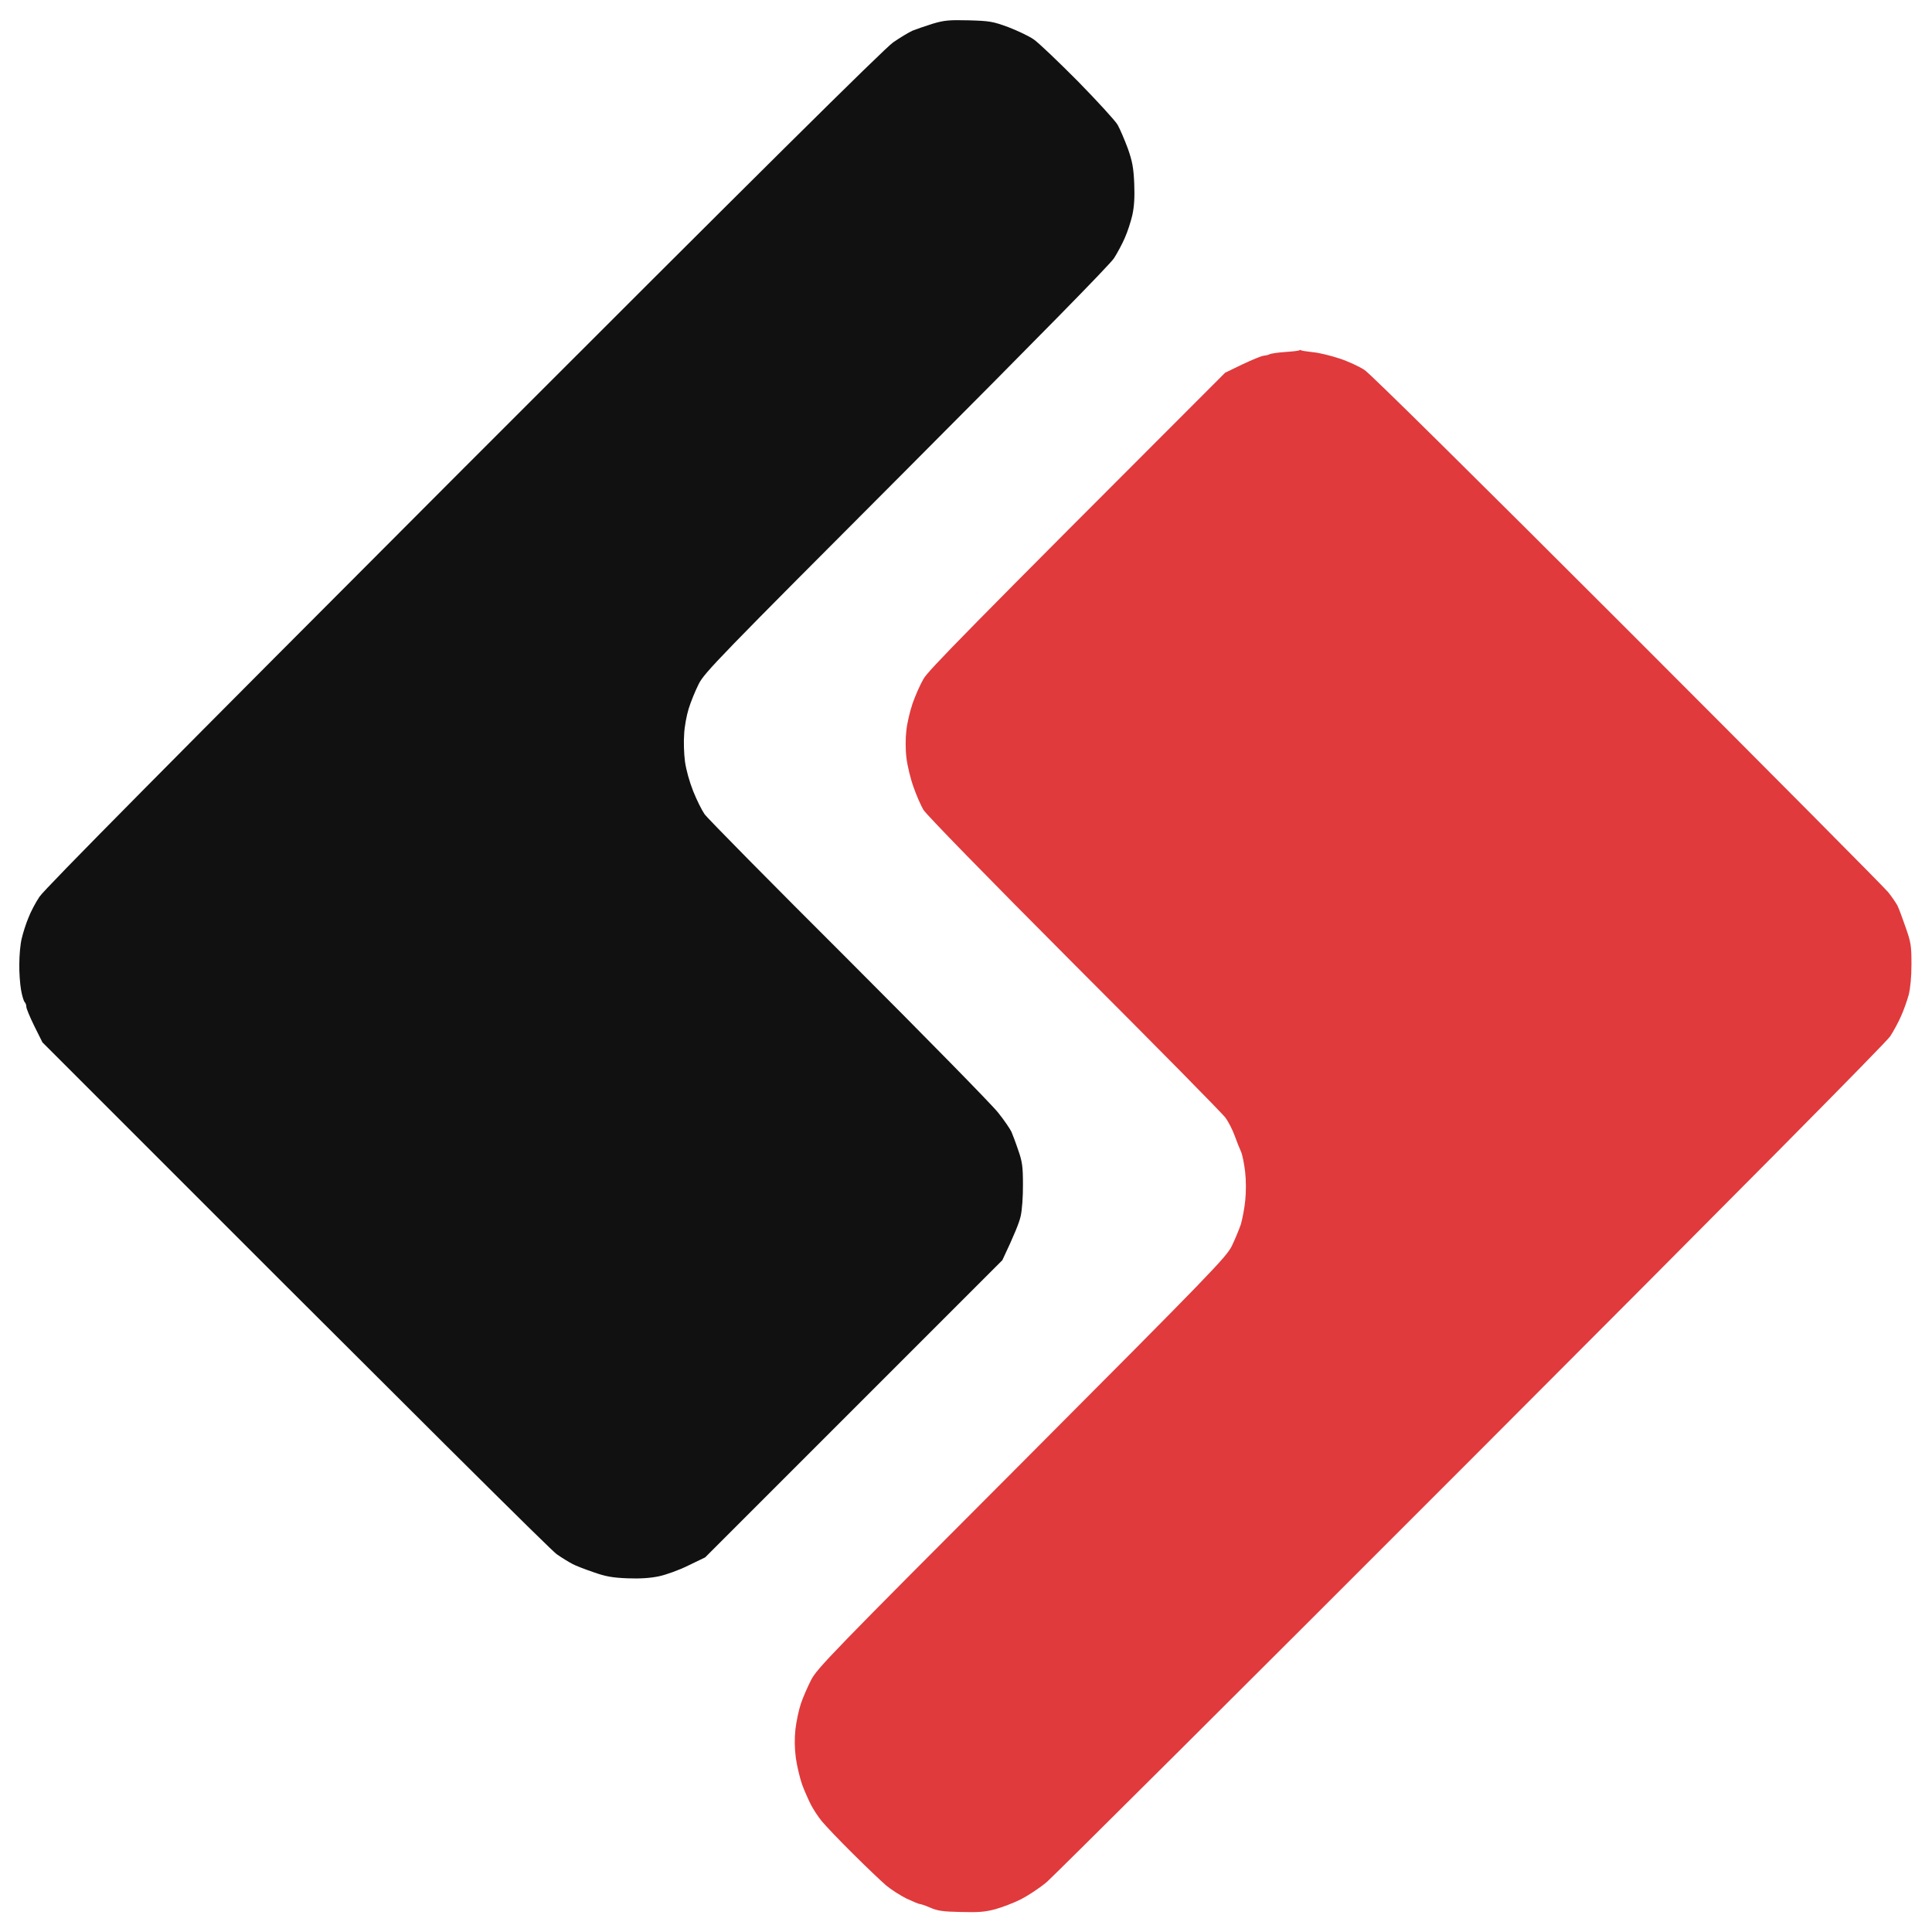
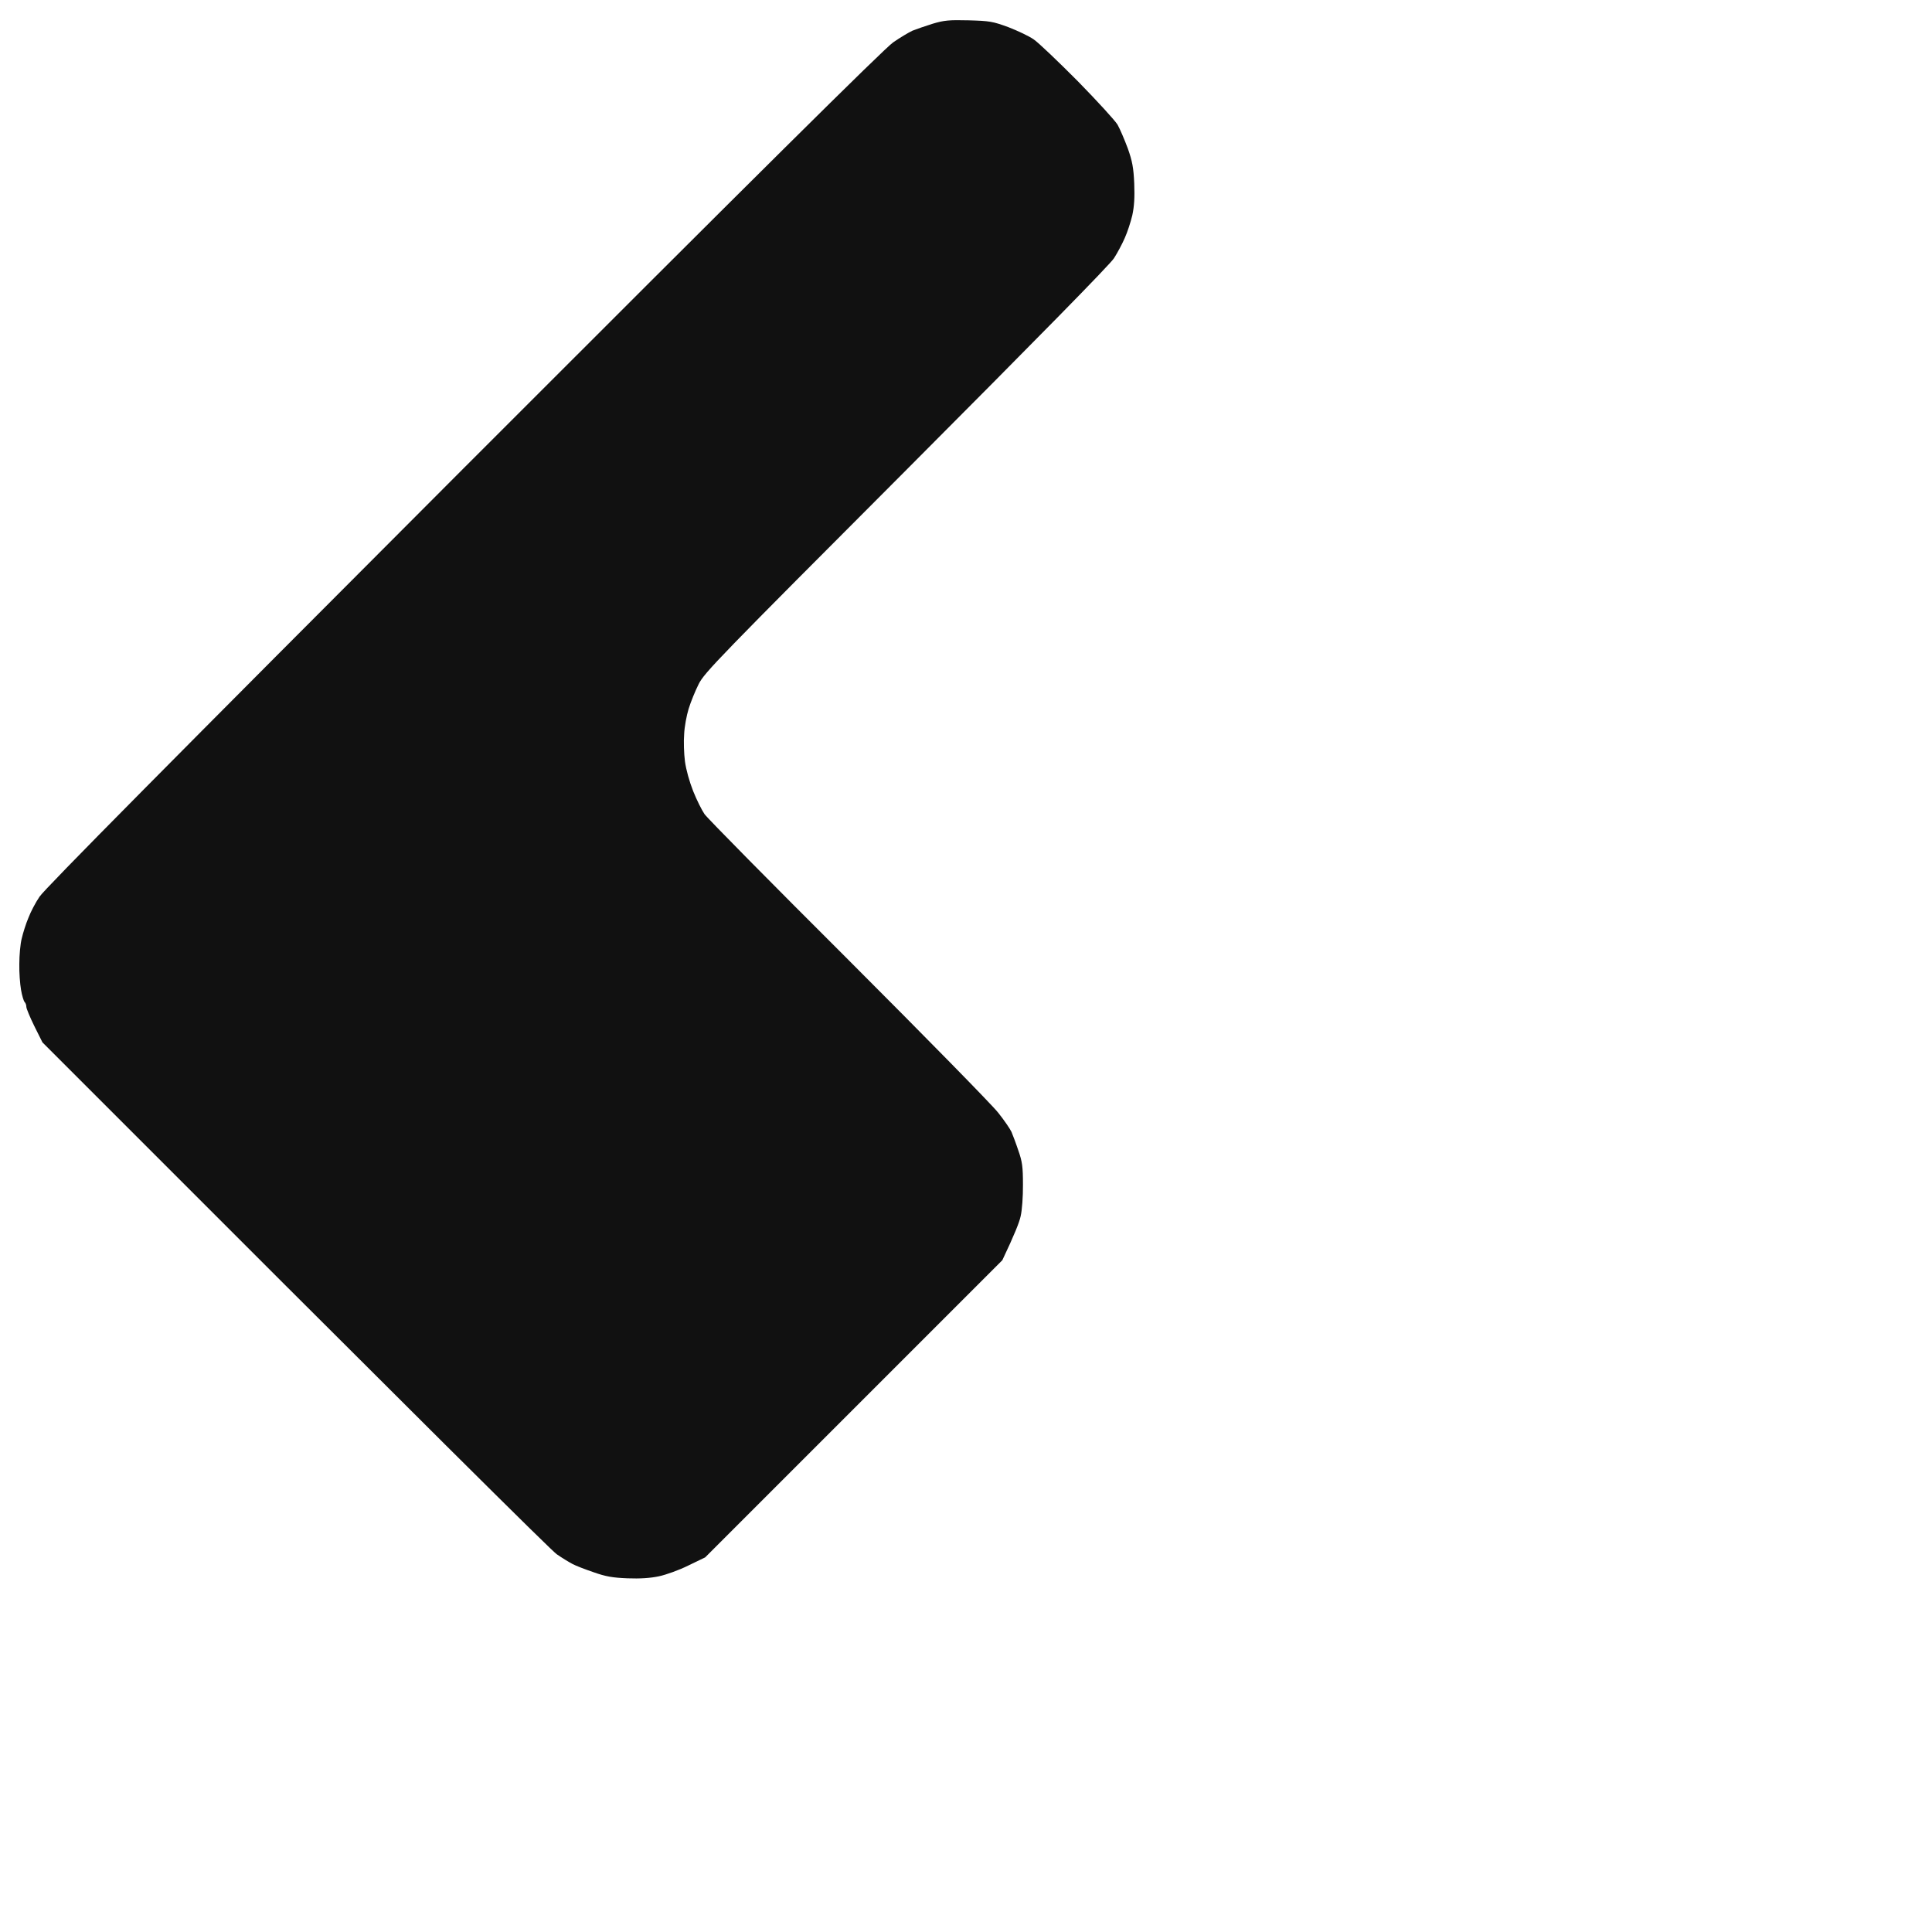
<svg xmlns="http://www.w3.org/2000/svg" width="100" zoomAndPan="magnify" viewBox="0 0 75 75" height="100" preserveAspectRatio="xMidYMid meet" version="1.0">
  <path fill="#111111" d="M 36.203 0.922 C 35.926 1.008 35.57 1.133 35.422 1.191 C 35.27 1.262 34.938 1.461 34.672 1.645 C 34.336 1.875 29.297 6.871 17.992 18.184 C 6.668 29.523 1.719 34.52 1.535 34.809 C 1.383 35.031 1.191 35.398 1.105 35.625 C 1.008 35.852 0.895 36.211 0.844 36.43 C 0.789 36.641 0.75 37.086 0.75 37.418 C 0.742 37.746 0.777 38.195 0.816 38.422 C 0.852 38.645 0.922 38.863 0.953 38.898 C 0.996 38.934 1.023 39.02 1.023 39.09 C 1.023 39.148 1.164 39.492 1.336 39.84 L 1.648 40.465 C 16.836 55.664 21.41 60.199 21.613 60.336 C 21.816 60.477 22.098 60.648 22.227 60.715 C 22.355 60.785 22.727 60.926 23.047 61.035 C 23.508 61.199 23.773 61.246 24.355 61.27 C 24.852 61.289 25.246 61.262 25.582 61.191 C 25.855 61.133 26.371 60.949 26.727 60.77 L 27.375 60.457 L 38.91 48.922 C 39.387 47.918 39.574 47.441 39.621 47.215 C 39.676 46.984 39.715 46.453 39.711 45.988 C 39.711 45.293 39.684 45.094 39.531 44.66 C 39.438 44.379 39.312 44.051 39.266 43.941 C 39.219 43.836 38.988 43.492 38.746 43.191 C 38.516 42.895 35.898 40.227 32.934 37.262 C 29.965 34.301 27.449 31.754 27.348 31.602 C 27.246 31.453 27.047 31.059 26.91 30.715 C 26.762 30.34 26.637 29.891 26.59 29.559 C 26.551 29.258 26.535 28.781 26.559 28.5 C 26.57 28.219 26.652 27.777 26.734 27.512 C 26.816 27.246 26.988 26.824 27.121 26.559 C 27.34 26.113 27.914 25.527 35.188 18.238 C 40.219 13.191 43.098 10.262 43.246 10.023 C 43.379 9.816 43.566 9.465 43.664 9.238 C 43.766 9.012 43.895 8.617 43.957 8.352 C 44.031 8.004 44.051 7.672 44.031 7.125 C 44.004 6.512 43.957 6.258 43.781 5.762 C 43.656 5.426 43.48 5.012 43.383 4.84 C 43.281 4.672 42.586 3.914 41.836 3.148 C 41.078 2.387 40.316 1.656 40.125 1.527 C 39.941 1.398 39.492 1.188 39.137 1.051 C 38.535 0.832 38.422 0.812 37.602 0.789 C 36.84 0.77 36.648 0.789 36.203 0.922 Z M 36.203 0.922 " fill-opacity="1" fill-rule="nonzero" />
-   <path fill="#e03a3c" d="M 50.449 13.594 C 50.434 13.617 50.184 13.645 49.895 13.664 C 49.602 13.684 49.324 13.727 49.281 13.754 C 49.234 13.781 49.133 13.801 49.059 13.809 C 48.98 13.812 48.613 13.965 48.238 14.141 L 47.559 14.469 C 37.352 24.676 36.035 26.031 35.852 26.352 C 35.719 26.578 35.531 27.008 35.426 27.309 C 35.324 27.605 35.211 28.086 35.184 28.363 C 35.148 28.664 35.148 29.102 35.188 29.422 C 35.223 29.719 35.344 30.227 35.461 30.547 C 35.57 30.867 35.746 31.262 35.844 31.434 C 35.953 31.617 38.305 34.031 41.699 37.434 C 44.828 40.562 47.477 43.246 47.578 43.398 C 47.688 43.547 47.844 43.855 47.926 44.078 C 48.008 44.305 48.121 44.59 48.176 44.707 C 48.23 44.828 48.301 45.184 48.336 45.492 C 48.375 45.824 48.375 46.281 48.34 46.602 C 48.312 46.902 48.23 47.316 48.172 47.523 C 48.102 47.727 47.945 48.109 47.816 48.375 C 47.59 48.816 47.066 49.363 39.656 56.797 C 32.332 64.133 31.711 64.773 31.488 65.215 C 31.352 65.48 31.172 65.891 31.09 66.137 C 31.008 66.383 30.914 66.824 30.879 67.125 C 30.84 67.488 30.844 67.863 30.895 68.25 C 30.941 68.57 31.051 69.027 31.137 69.273 C 31.227 69.52 31.383 69.867 31.48 70.059 C 31.574 70.242 31.766 70.535 31.902 70.699 C 32.039 70.867 32.578 71.434 33.102 71.953 C 33.629 72.477 34.215 73.035 34.398 73.191 C 34.59 73.352 34.938 73.574 35.184 73.699 C 35.426 73.812 35.66 73.91 35.691 73.91 C 35.727 73.91 35.918 73.969 36.102 74.051 C 36.383 74.176 36.605 74.211 37.297 74.223 C 37.984 74.242 38.242 74.223 38.645 74.113 C 38.91 74.039 39.363 73.867 39.633 73.73 C 39.898 73.594 40.355 73.297 40.637 73.059 C 40.914 72.816 48.348 65.422 57.145 56.613 C 67.254 46.492 73.227 40.465 73.379 40.227 C 73.512 40.023 73.703 39.668 73.801 39.441 C 73.902 39.219 74.031 38.852 74.094 38.625 C 74.16 38.367 74.203 37.922 74.203 37.434 C 74.203 36.723 74.184 36.586 73.977 36 C 73.855 35.645 73.711 35.258 73.656 35.148 C 73.594 35.039 73.438 34.809 73.301 34.637 C 73.164 34.465 68.625 29.891 63.203 24.469 C 57.375 18.641 53.203 14.516 52.977 14.367 C 52.773 14.23 52.328 14.023 51.988 13.914 C 51.648 13.801 51.191 13.691 50.965 13.672 C 50.742 13.645 50.535 13.617 50.516 13.602 C 50.488 13.582 50.461 13.582 50.449 13.594 Z M 50.449 13.594 " fill-opacity="1" fill-rule="nonzero" />
</svg>